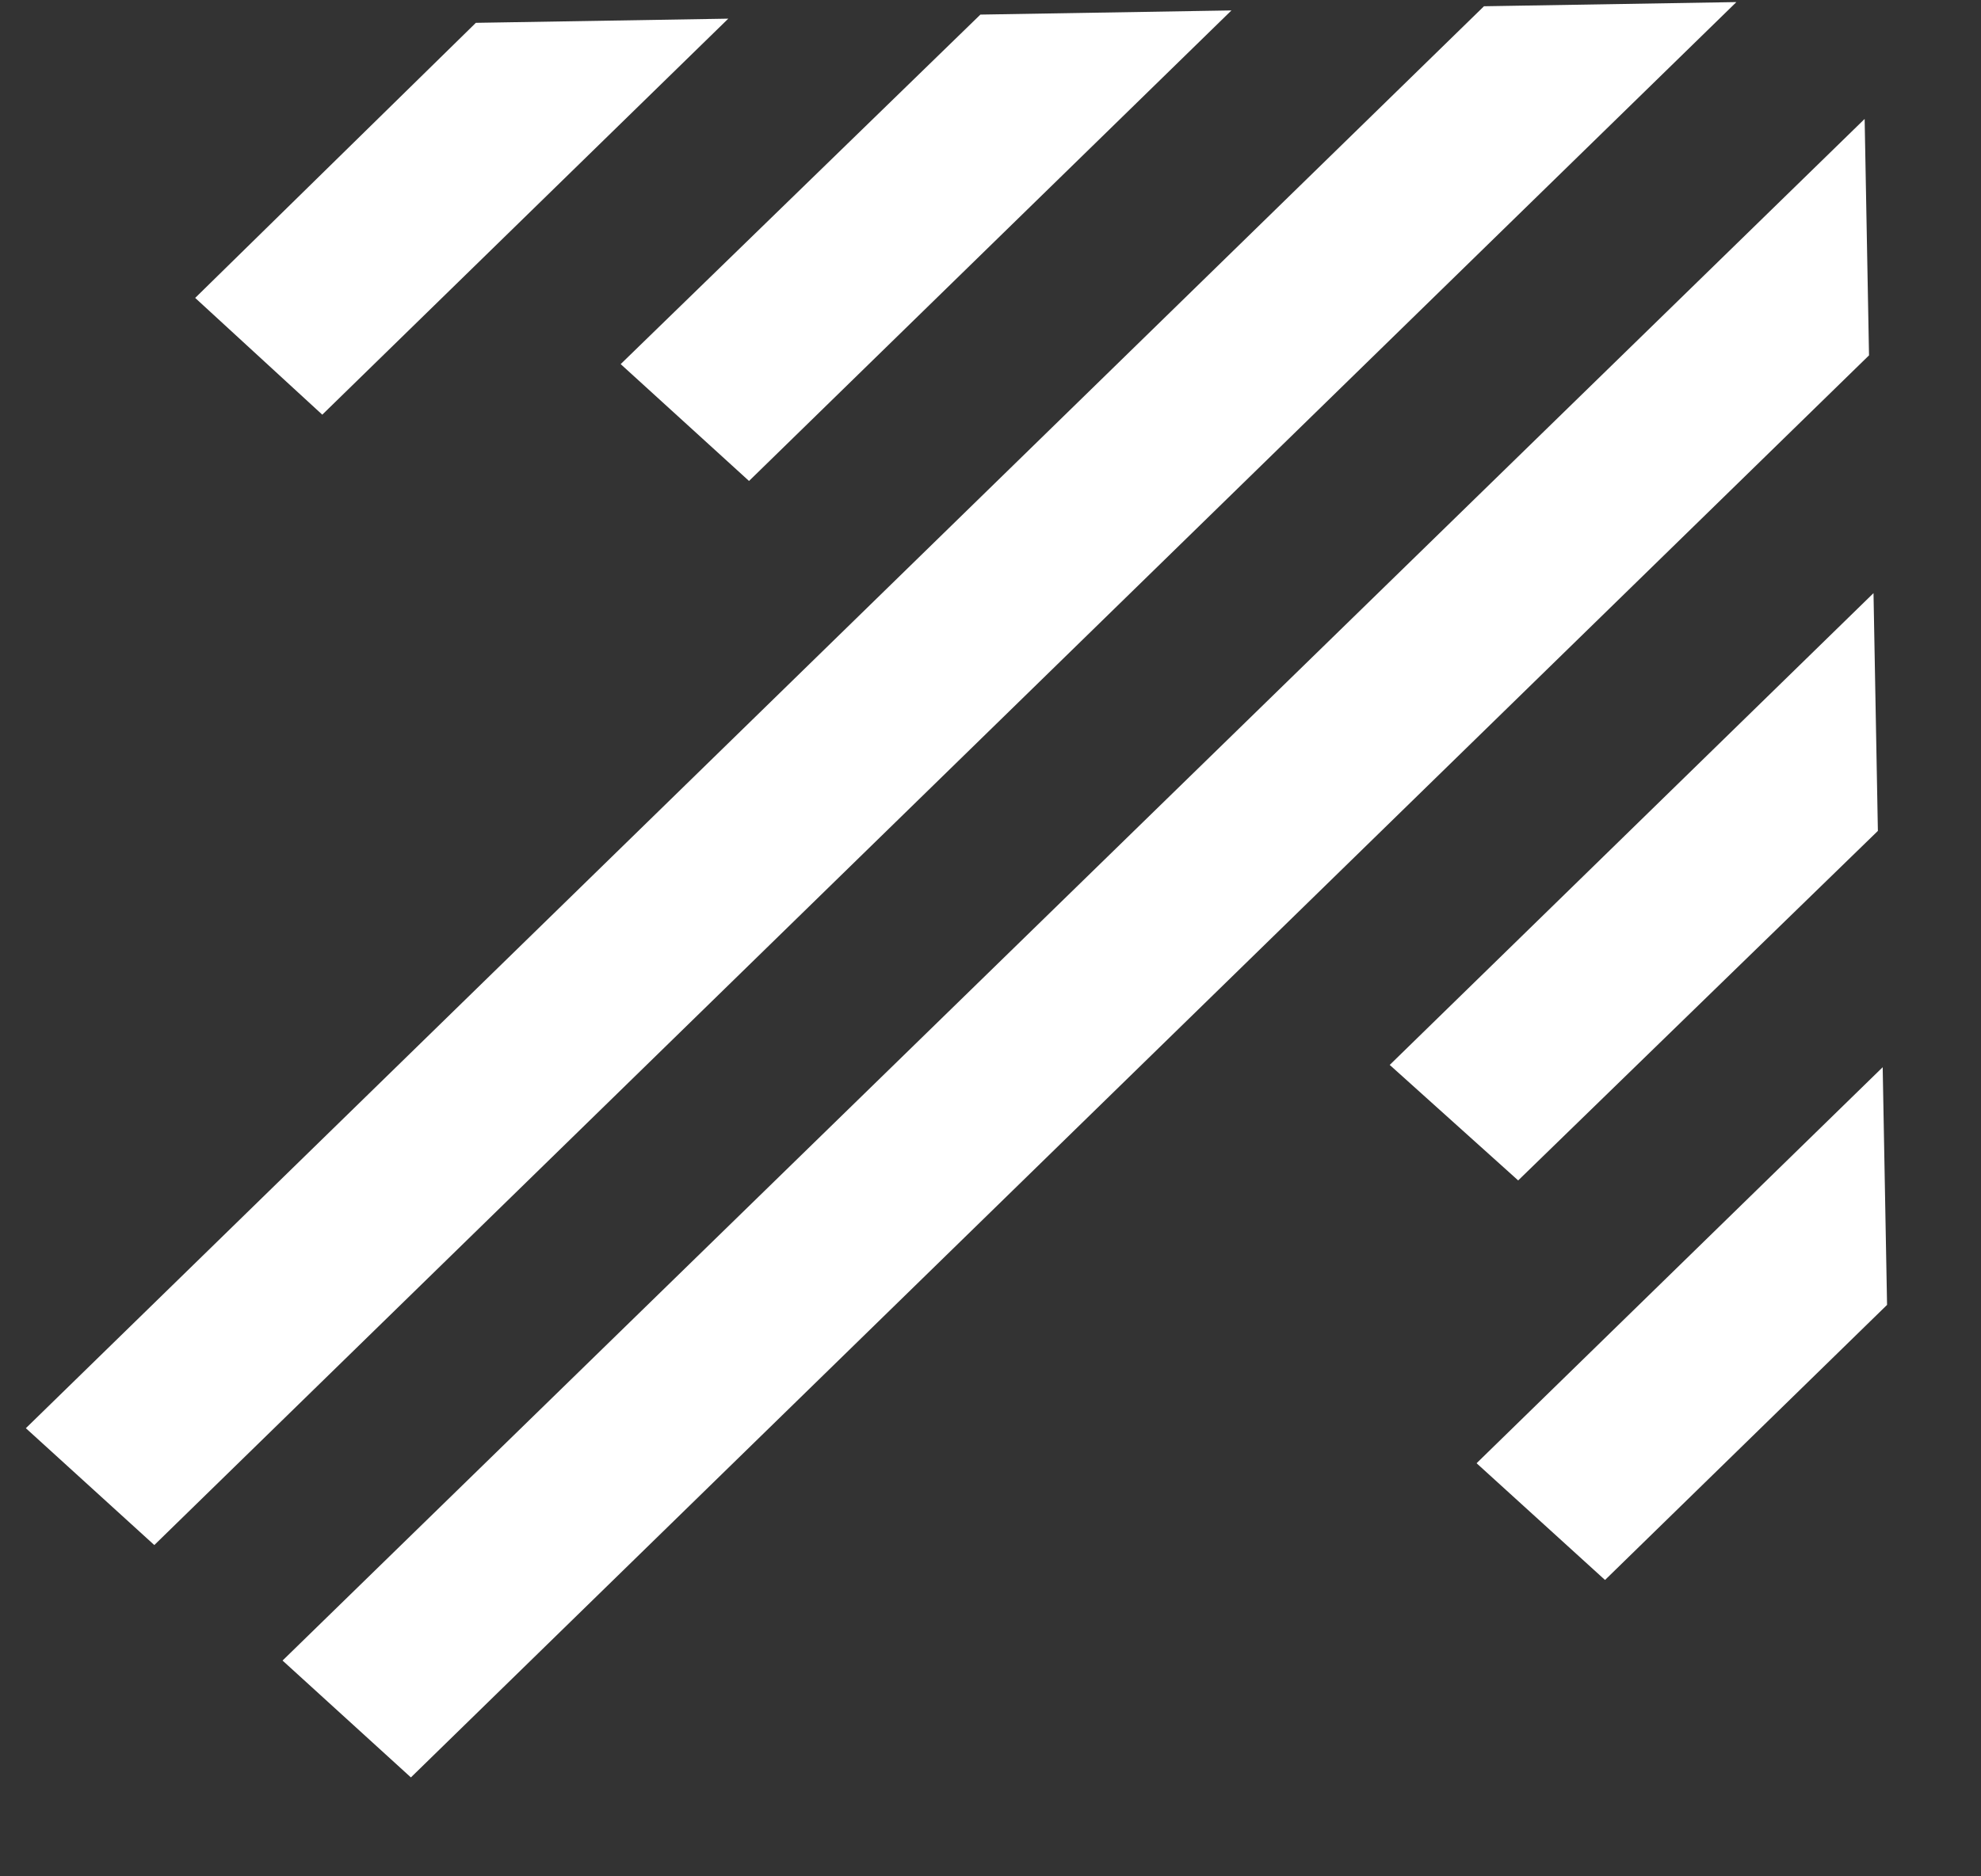
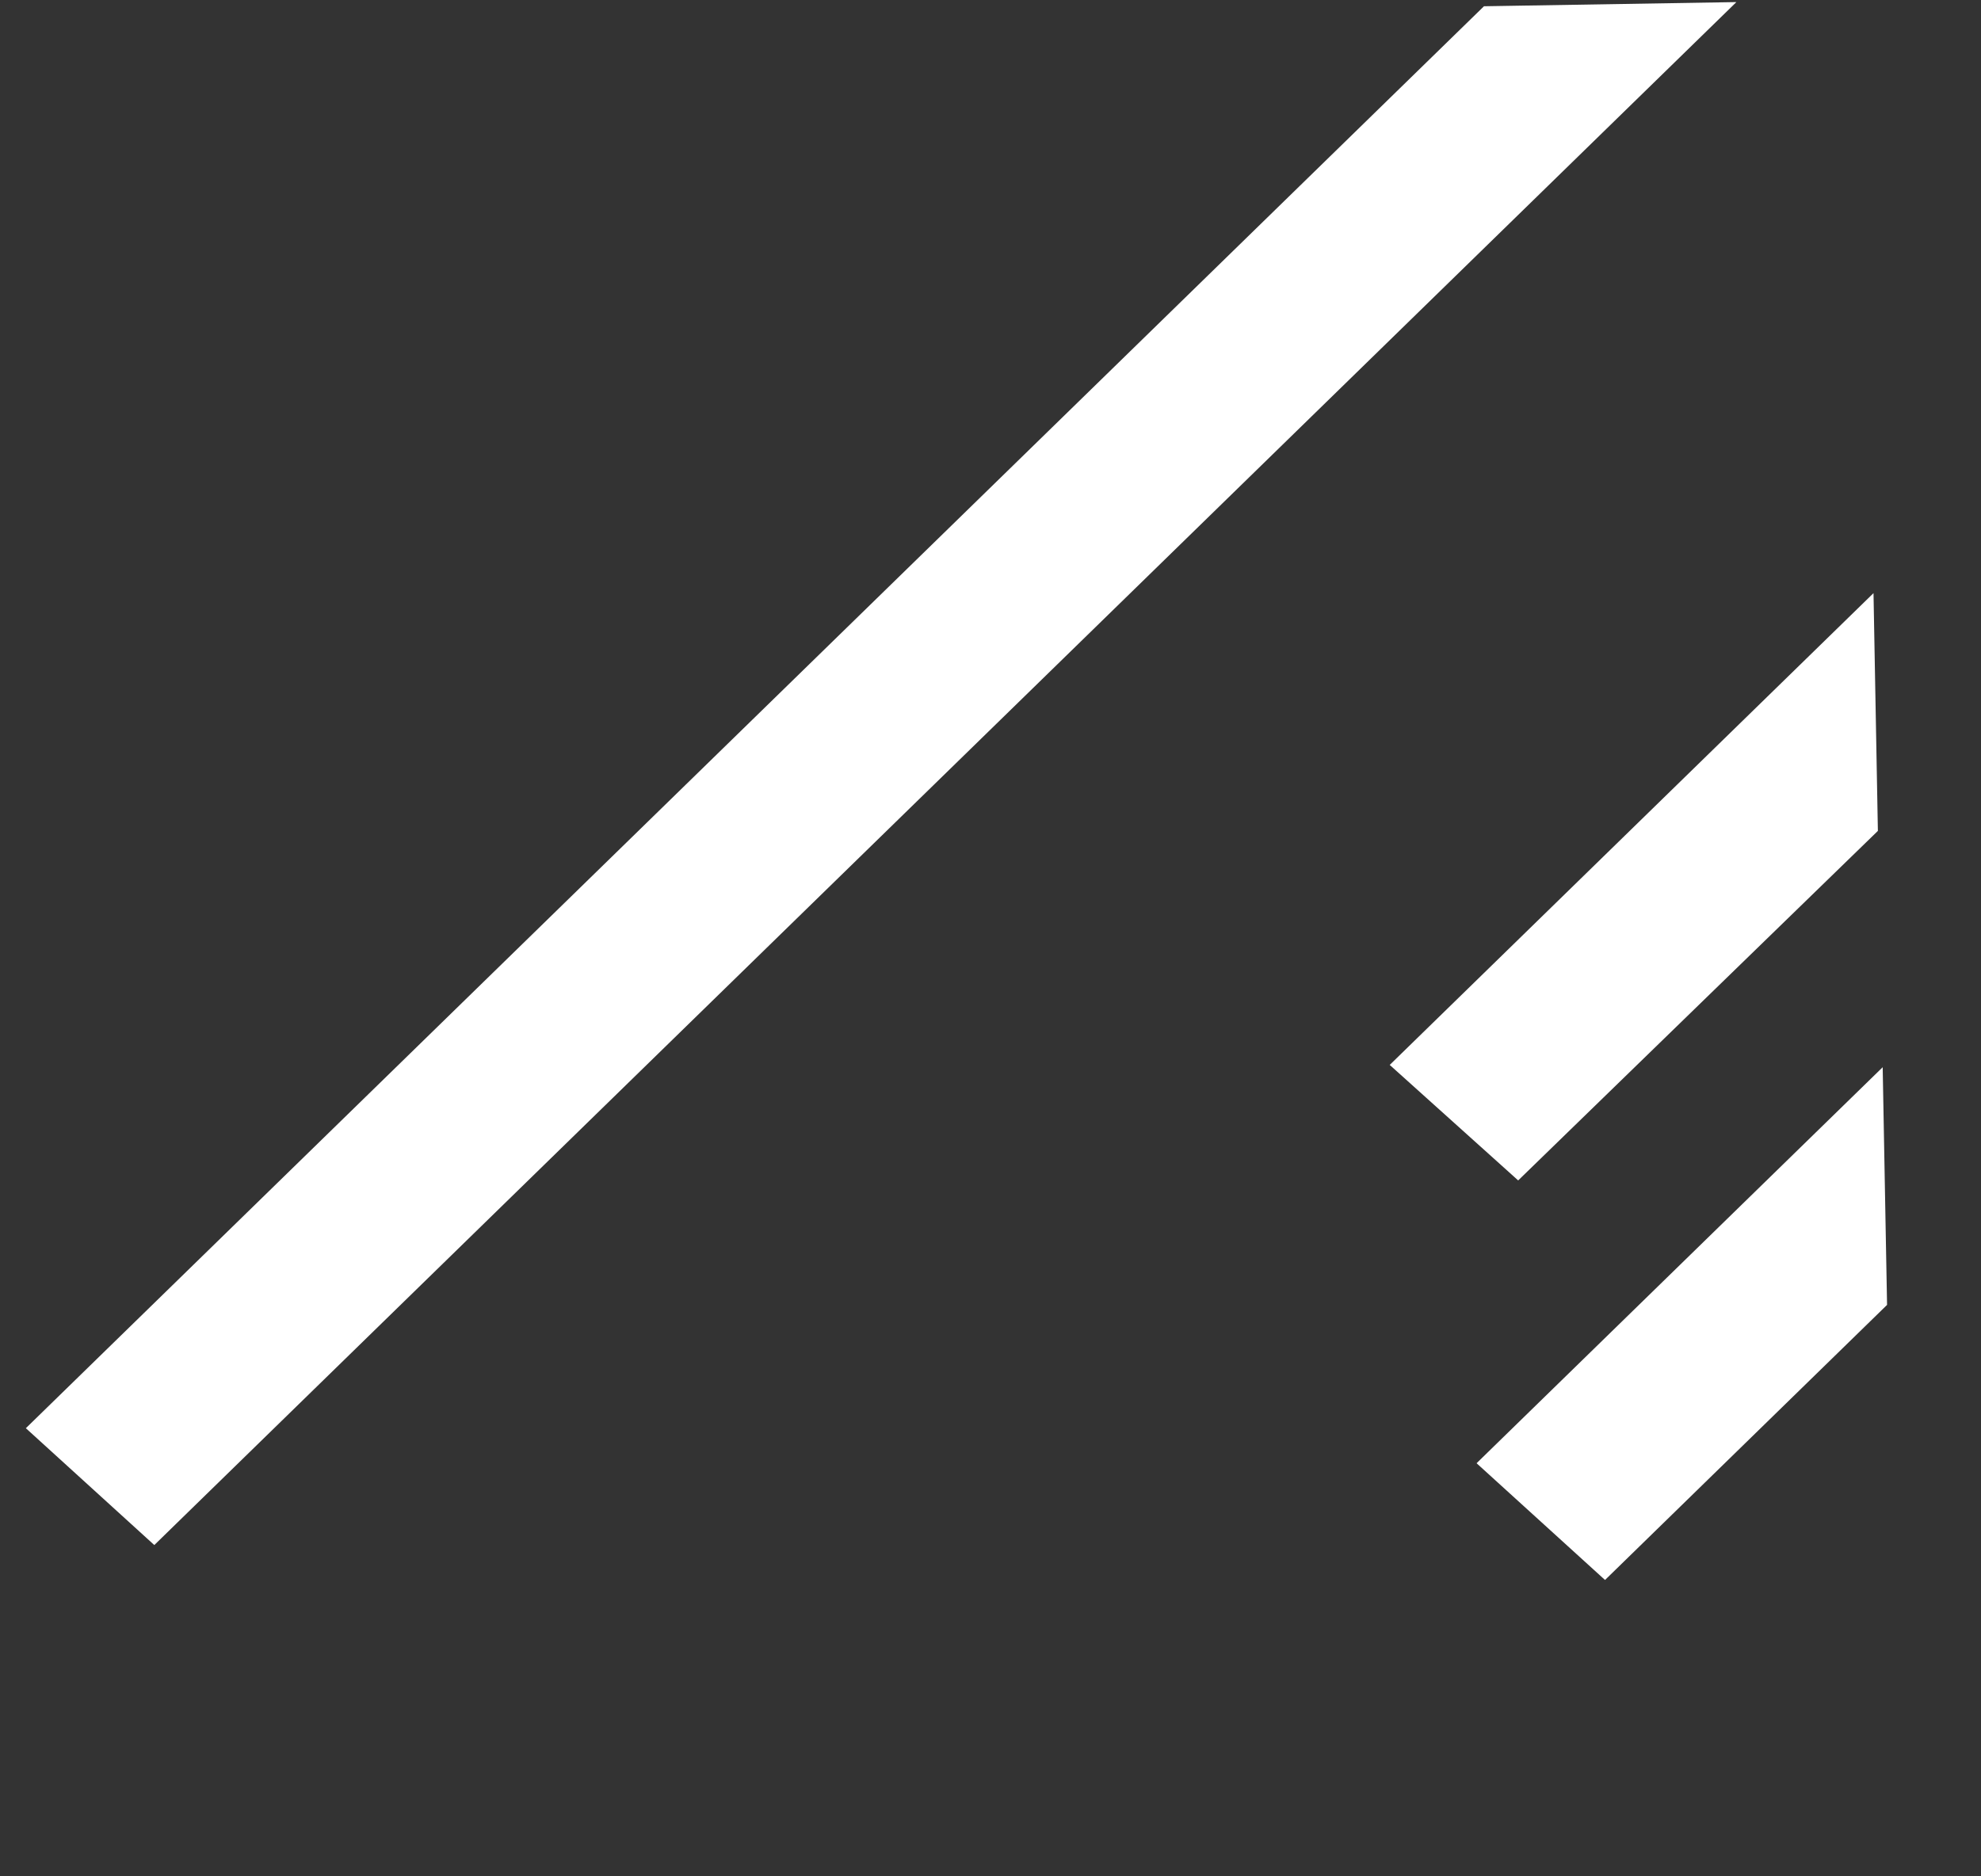
<svg xmlns="http://www.w3.org/2000/svg" width="19" height="18" viewBox="0 0 19 18" fill="none">
  <rect x="0" y="0" width="19" height="18" fill="#333333" stroke="none" />
-   <path d="M4.564 0.219L1.872 2.858L3.091 3.978L6.985 0.179L4.564 0.219Z" fill="white" />
-   <path d="M9.403 0.14L5.953 3.493L7.184 4.614L11.811 0.1L9.403 0.14Z" fill="white" />
  <path d="M14.233 0.06L0.248 13.701L1.48 14.822L16.654 0.02L14.233 0.06Z" fill="white" />
-   <path d="M17.884 1.141L2.71 15.93L3.941 17.051L17.926 3.409L17.884 1.141Z" fill="white" />
  <path d="M17.969 5.69L13.329 10.216L14.561 11.324L18.011 7.971L17.969 5.69Z" fill="white" />
  <path d="M18.057 10.238L14.162 14.037L15.394 15.157L18.099 12.518L18.057 10.238Z" fill="white" />
</svg>